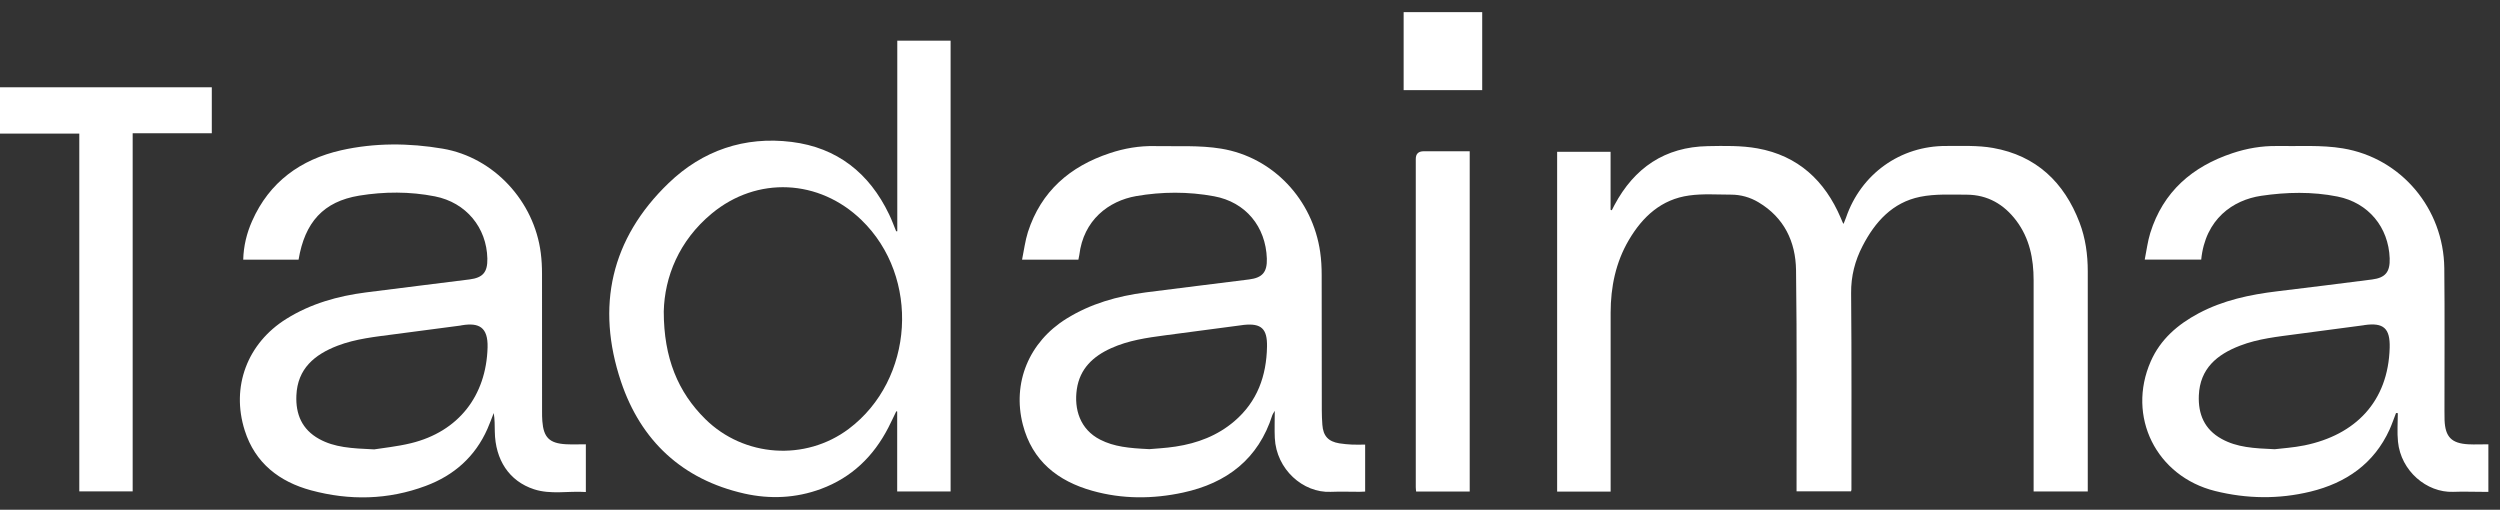
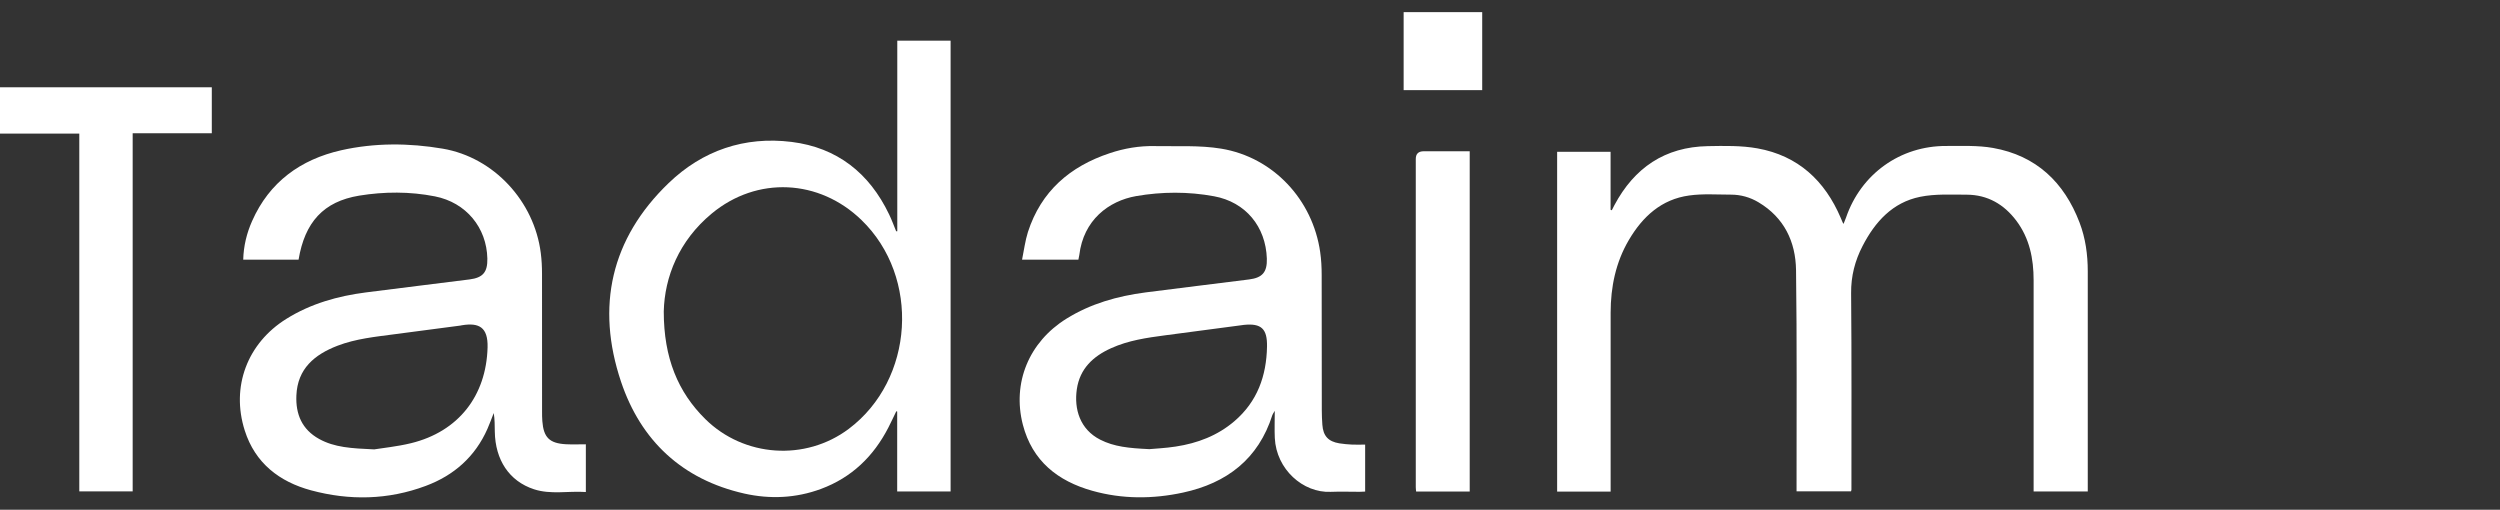
<svg xmlns="http://www.w3.org/2000/svg" width="103" height="21" viewBox="0 0 103 21" fill="none">
  <rect x="0" y="0" width="103" height="21" fill="#333333" stroke="none" />
  <g clip-path="url(#clip0_1240_198)">
    <path d="M66.358 20.255H64.154V6.254H66.356V8.644L66.406 8.663C66.443 8.591 66.478 8.52 66.515 8.45C67.336 6.911 68.596 6.053 70.361 6.021C71.044 6.009 71.741 5.993 72.408 6.113C74.078 6.413 75.186 7.442 75.841 8.983C75.866 9.041 75.889 9.101 75.915 9.159C75.922 9.173 75.931 9.187 75.954 9.226C75.993 9.124 76.028 9.043 76.058 8.96C76.672 7.17 78.289 6.007 80.181 6.014C80.825 6.016 81.482 5.984 82.112 6.095C83.891 6.411 85.043 7.507 85.677 9.168C85.924 9.814 86.016 10.492 86.016 11.182C86.016 14.145 86.016 17.11 86.016 20.073V20.248H83.785V20.029C83.785 17.2 83.783 14.373 83.785 11.545C83.785 10.654 83.617 9.819 83.072 9.092C82.564 8.418 81.891 8.026 81.035 8.021C80.391 8.021 79.731 7.982 79.108 8.109C77.973 8.34 77.253 9.138 76.739 10.133C76.425 10.739 76.259 11.376 76.266 12.078C76.291 14.777 76.277 17.479 76.279 20.179C76.279 20.195 76.272 20.209 76.263 20.243H74.018C74.018 20.153 74.018 20.075 74.018 19.999C74.016 17.043 74.037 14.087 73.997 11.132C73.981 9.959 73.508 8.965 72.451 8.335C72.103 8.127 71.72 8.019 71.314 8.019C70.739 8.019 70.158 7.975 69.595 8.054C68.451 8.21 67.678 8.923 67.11 9.886C66.566 10.809 66.36 11.822 66.358 12.883C66.358 15.248 66.358 17.615 66.358 19.98V20.248V20.255Z" fill="white" />
-     <path d="M36.968 9.523V1.675H39.165V20.249H36.964V16.954C36.952 16.952 36.938 16.948 36.927 16.945C36.819 17.169 36.712 17.398 36.599 17.619C35.988 18.805 35.086 19.677 33.821 20.145C32.792 20.526 31.726 20.572 30.667 20.335C28.111 19.758 26.403 18.159 25.586 15.725C24.548 12.63 25.166 9.832 27.55 7.541C28.946 6.198 30.676 5.607 32.614 5.847C34.493 6.08 35.815 7.132 36.629 8.828C36.74 9.056 36.825 9.294 36.922 9.529H36.968V9.523ZM27.347 12.834C27.347 14.749 27.933 16.154 29.059 17.266C30.651 18.837 33.182 19.01 34.968 17.67C37.668 15.642 37.926 11.419 35.494 9.066C33.747 7.374 31.191 7.252 29.326 8.796C27.97 9.919 27.381 11.412 27.347 12.831V12.834Z" fill="white" />
-     <path d="M90.686 10.695H88.363C88.439 10.317 88.483 9.948 88.591 9.599C89.122 7.896 90.32 6.863 91.976 6.311C92.569 6.113 93.181 6.007 93.808 6.016C94.715 6.032 95.638 5.965 96.526 6.113C98.94 6.514 100.677 8.603 100.705 11.048C100.726 13.007 100.71 14.968 100.712 16.927C100.712 17.054 100.712 17.183 100.716 17.31C100.744 18.003 101.003 18.268 101.699 18.305C101.967 18.319 102.237 18.305 102.521 18.305V20.264C102.44 20.264 102.364 20.264 102.288 20.264C101.882 20.264 101.473 20.248 101.067 20.264C99.978 20.301 98.917 19.403 98.797 18.199C98.757 17.809 98.79 17.414 98.79 17.022C98.764 17.022 98.741 17.017 98.716 17.017C98.628 17.244 98.55 17.474 98.451 17.696C97.807 19.11 96.651 19.899 95.19 20.255C93.887 20.571 92.569 20.555 91.261 20.229C88.836 19.625 87.611 17.16 88.612 14.885C89.011 13.979 89.724 13.367 90.58 12.91C91.596 12.37 92.696 12.137 93.825 12.001C95.128 11.842 96.434 11.683 97.735 11.514C98.284 11.443 98.474 11.198 98.455 10.642C98.409 9.366 97.585 8.353 96.302 8.097C95.264 7.89 94.205 7.913 93.162 8.067C92.009 8.238 90.857 9.013 90.689 10.702L90.686 10.695ZM93.718 18.508C94.016 18.471 94.487 18.443 94.946 18.349C97.041 17.919 98.395 16.549 98.455 14.325C98.476 13.529 98.204 13.28 97.417 13.393C97.401 13.393 97.385 13.399 97.371 13.402C96.455 13.524 95.539 13.644 94.623 13.766C93.834 13.873 93.04 13.951 92.288 14.242C91.34 14.606 90.638 15.185 90.592 16.291C90.56 17.061 90.82 17.691 91.531 18.083C92.161 18.432 92.851 18.471 93.718 18.508Z" fill="white" />
+     <path d="M36.968 9.523V1.675H39.165V20.249H36.964V16.954C36.952 16.952 36.938 16.948 36.927 16.945C36.819 17.169 36.712 17.398 36.599 17.619C35.988 18.805 35.086 19.677 33.821 20.145C32.792 20.526 31.726 20.572 30.667 20.335C28.111 19.758 26.403 18.159 25.586 15.725C24.548 12.63 25.166 9.832 27.55 7.541C28.946 6.198 30.676 5.607 32.614 5.847C34.493 6.08 35.815 7.132 36.629 8.828C36.74 9.056 36.825 9.294 36.922 9.529H36.968V9.523M27.347 12.834C27.347 14.749 27.933 16.154 29.059 17.266C30.651 18.837 33.182 19.01 34.968 17.67C37.668 15.642 37.926 11.419 35.494 9.066C33.747 7.374 31.191 7.252 29.326 8.796C27.97 9.919 27.381 11.412 27.347 12.831V12.834Z" fill="white" />
    <path d="M12.303 10.698H10.021C10.035 10.137 10.164 9.609 10.386 9.108C11.098 7.497 12.386 6.57 14.056 6.191C15.436 5.88 16.853 5.889 18.24 6.125C20.353 6.485 22.012 8.298 22.28 10.423C22.317 10.707 22.331 10.995 22.331 11.279C22.335 13.167 22.331 15.056 22.333 16.944C22.333 17.08 22.333 17.216 22.344 17.35C22.395 18.023 22.637 18.266 23.318 18.303C23.586 18.317 23.856 18.305 24.137 18.305V20.271C23.42 20.222 22.693 20.384 22.001 20.158C20.976 19.823 20.404 18.944 20.386 17.784C20.381 17.53 20.386 17.278 20.342 17.017C20.256 17.234 20.178 17.454 20.083 17.668C19.576 18.817 18.703 19.586 17.541 20.019C15.99 20.599 14.396 20.628 12.817 20.202C11.516 19.851 10.51 19.083 10.083 17.735C9.511 15.935 10.189 14.14 11.798 13.137C12.804 12.509 13.916 12.197 15.079 12.047C16.5 11.863 17.924 11.694 19.347 11.512C19.901 11.441 20.09 11.21 20.079 10.652C20.051 9.38 19.206 8.344 17.917 8.09C16.885 7.887 15.831 7.892 14.799 8.06C13.325 8.303 12.559 9.156 12.301 10.698H12.303ZM15.427 18.513C15.764 18.457 16.359 18.4 16.936 18.259C18.888 17.781 20.032 16.311 20.088 14.316C20.111 13.476 19.73 13.287 19.036 13.4C19.013 13.404 18.989 13.411 18.964 13.414C18.064 13.531 17.164 13.651 16.265 13.769C15.469 13.875 14.666 13.953 13.906 14.244C12.958 14.609 12.257 15.19 12.211 16.293C12.178 17.064 12.439 17.694 13.15 18.086C13.78 18.434 14.47 18.473 15.422 18.515L15.427 18.513Z" fill="white" />
    <path d="M44.43 10.698H42.109C42.19 10.306 42.236 9.92 42.351 9.558C42.893 7.881 44.082 6.856 45.72 6.312C46.32 6.111 46.94 6.005 47.575 6.019C48.489 6.037 49.421 5.977 50.316 6.125C52.46 6.48 54.082 8.227 54.391 10.382C54.437 10.696 54.453 11.017 54.453 11.333C54.458 13.19 54.453 15.045 54.458 16.902C54.458 17.101 54.467 17.302 54.481 17.5C54.515 17.962 54.723 18.19 55.182 18.266C55.355 18.294 55.531 18.308 55.704 18.317C55.877 18.326 56.052 18.317 56.244 18.317V20.253C56.174 20.255 56.096 20.262 56.02 20.262C55.621 20.262 55.221 20.248 54.825 20.264C53.682 20.313 52.584 19.334 52.522 18.047C52.506 17.698 52.52 17.348 52.52 16.926C52.464 17.023 52.437 17.057 52.423 17.096C51.848 18.91 50.547 19.904 48.742 20.294C47.496 20.564 46.232 20.567 45.002 20.22C43.583 19.821 42.529 18.995 42.141 17.495C41.698 15.77 42.395 14.09 43.934 13.132C44.935 12.509 46.038 12.2 47.194 12.048C48.616 11.863 50.039 11.695 51.463 11.513C52.017 11.443 52.21 11.206 52.194 10.654C52.15 9.339 51.324 8.326 50.018 8.086C48.955 7.89 47.873 7.895 46.809 8.079C45.678 8.278 44.638 9.064 44.467 10.509C44.46 10.564 44.446 10.617 44.43 10.696V10.698ZM47.337 18.506C47.57 18.483 48.009 18.465 48.44 18.398C49.336 18.262 50.164 17.948 50.861 17.35C51.8 16.545 52.178 15.493 52.201 14.281C52.215 13.548 51.97 13.31 51.244 13.386C51.204 13.391 51.165 13.398 51.126 13.402C50.085 13.541 49.045 13.679 48.002 13.815C47.243 13.915 46.488 14.025 45.782 14.344C45.037 14.678 44.488 15.19 44.365 16.037C44.248 16.852 44.49 17.687 45.328 18.114C45.898 18.405 46.511 18.465 47.34 18.504L47.337 18.506Z" fill="white" />
    <path d="M5.466 5.49V20.245H3.267V5.504H0V3.596H8.726V5.49H5.466Z" fill="white" />
    <path d="M60.552 6.232V20.25H58.344C58.339 20.192 58.33 20.132 58.33 20.072C58.33 15.563 58.33 11.057 58.33 6.549C58.33 6.338 58.439 6.232 58.658 6.232C59.2 6.232 59.742 6.232 60.284 6.232C60.37 6.232 60.455 6.232 60.552 6.232Z" fill="white" />
    <path d="M61.067 0.49V3.714H57.83V0.49H61.067Z" fill="white" />
  </g>
  <defs>
    <clipPath id="clip0_1240_198">
      <rect width="102.517" height="20" fill="white" transform="translate(0 0.5)" />
    </clipPath>
  </defs>
</svg>